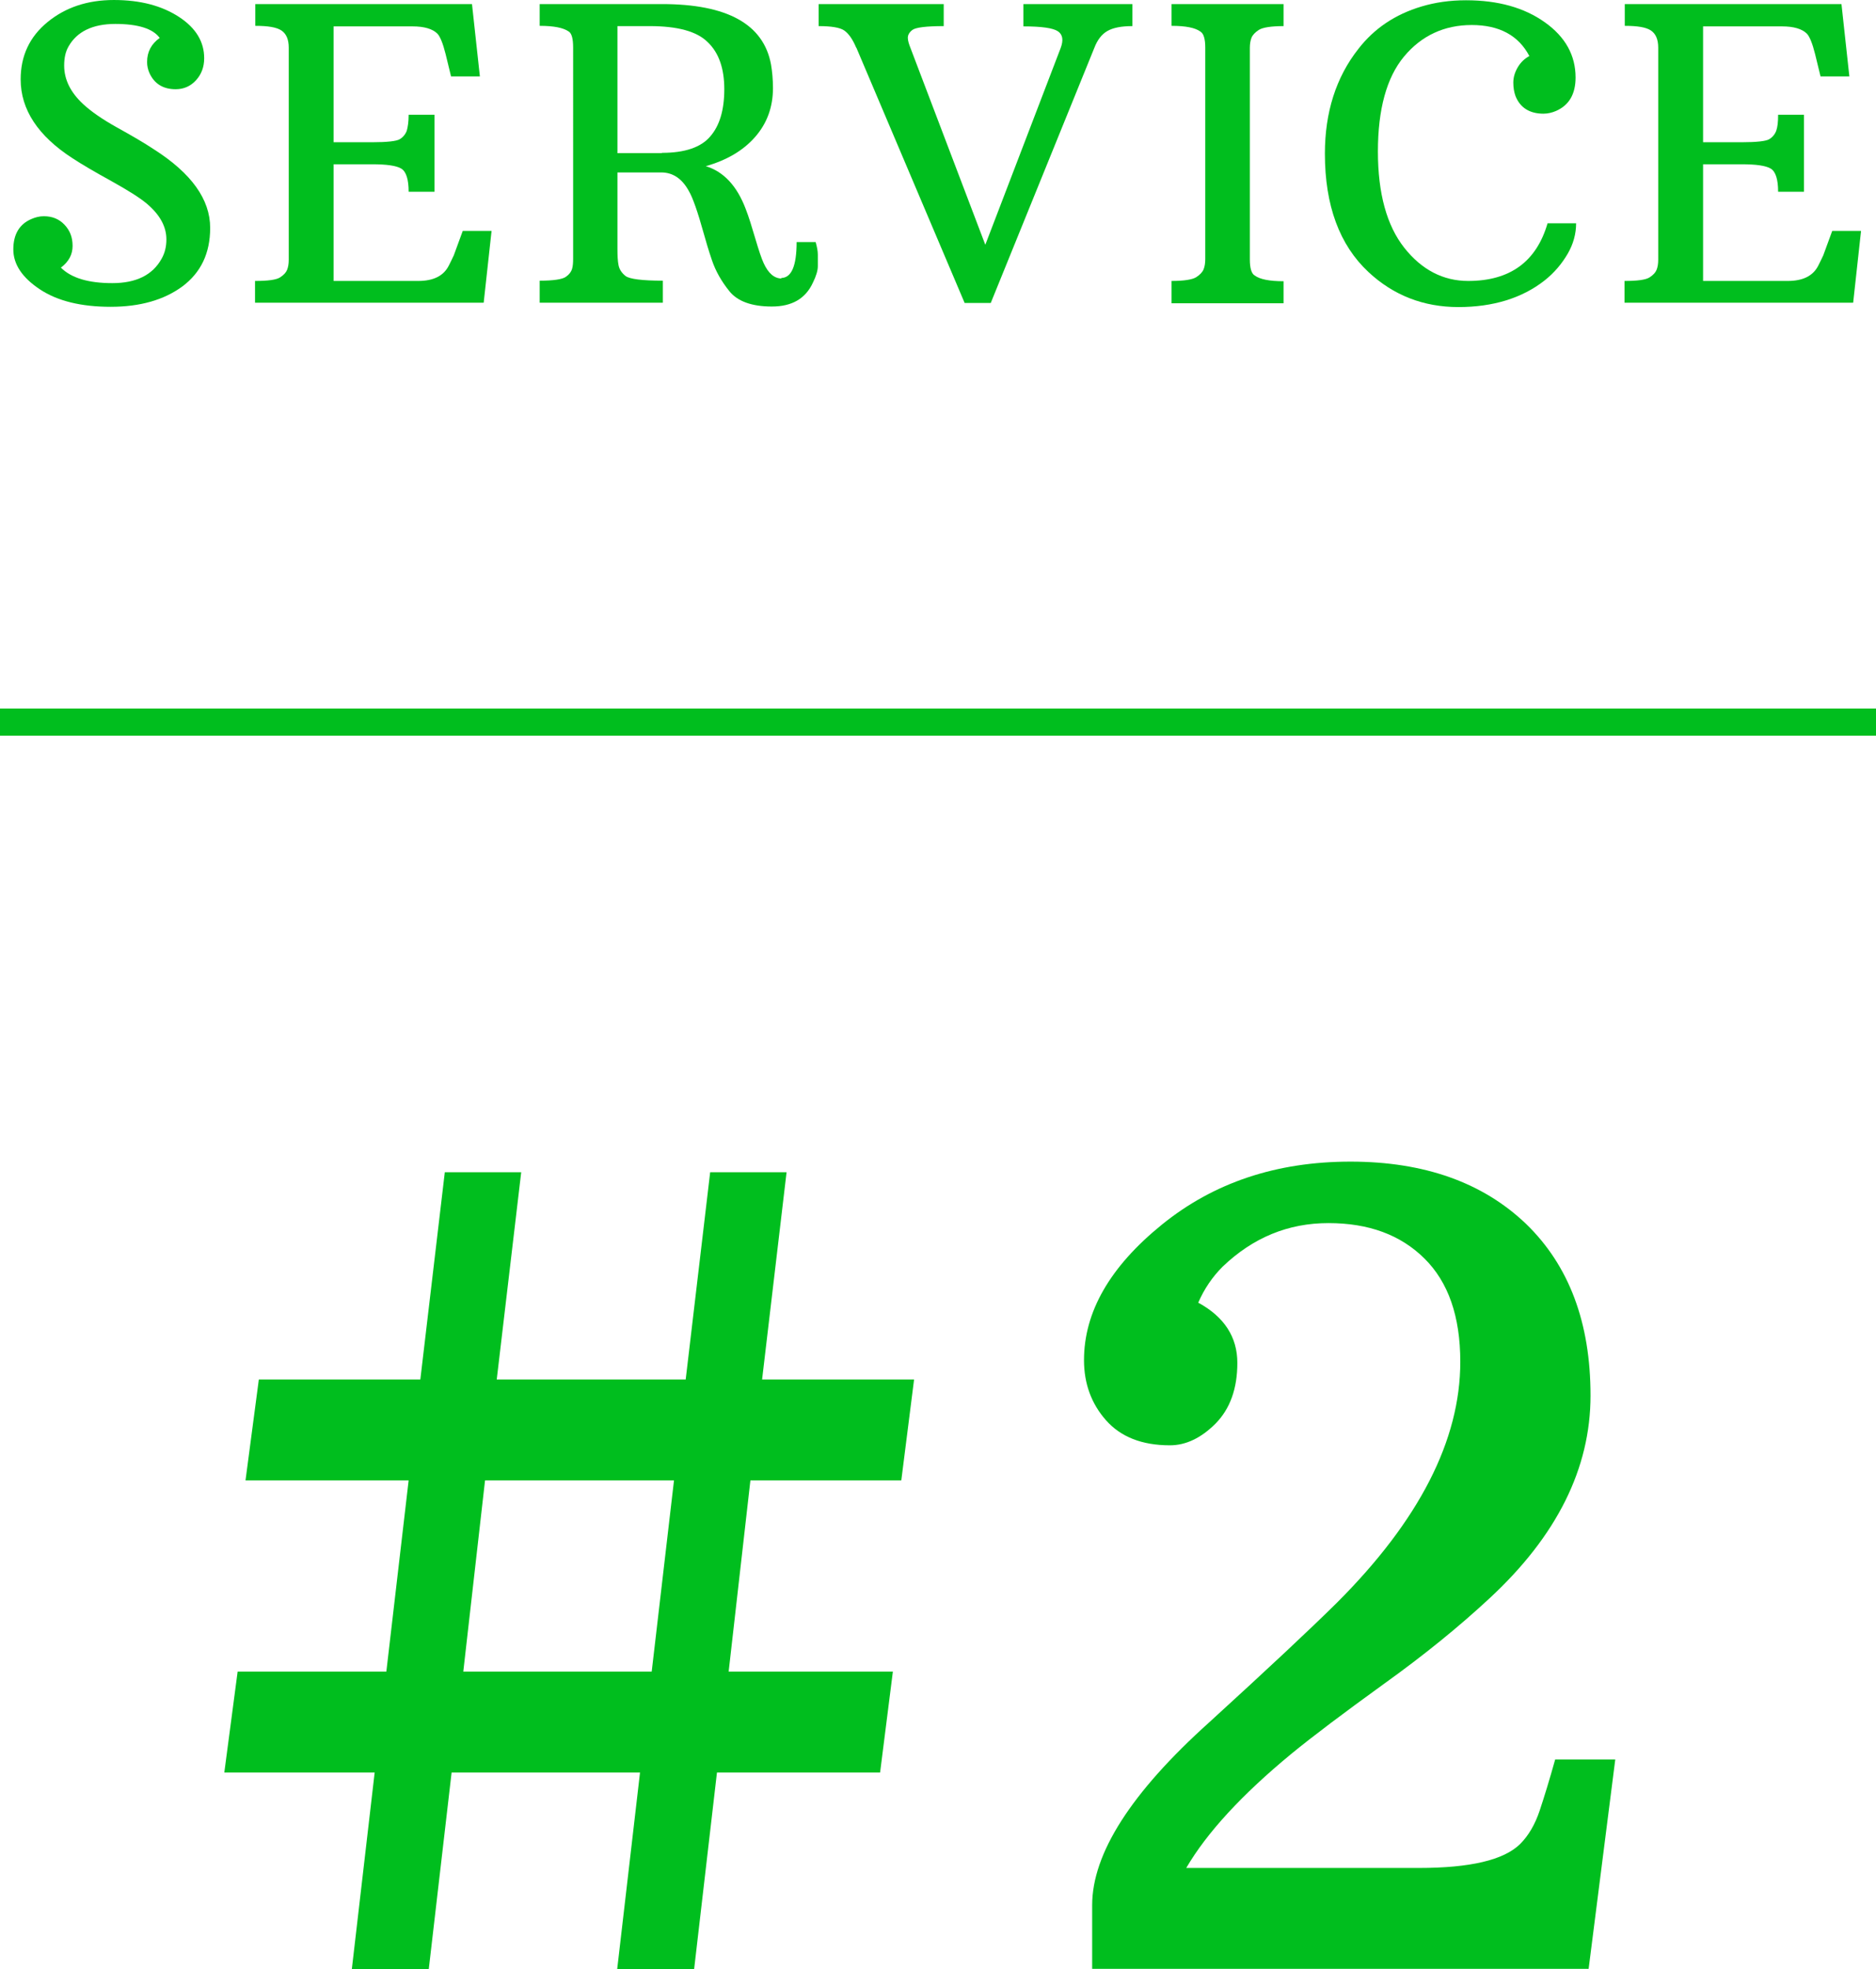
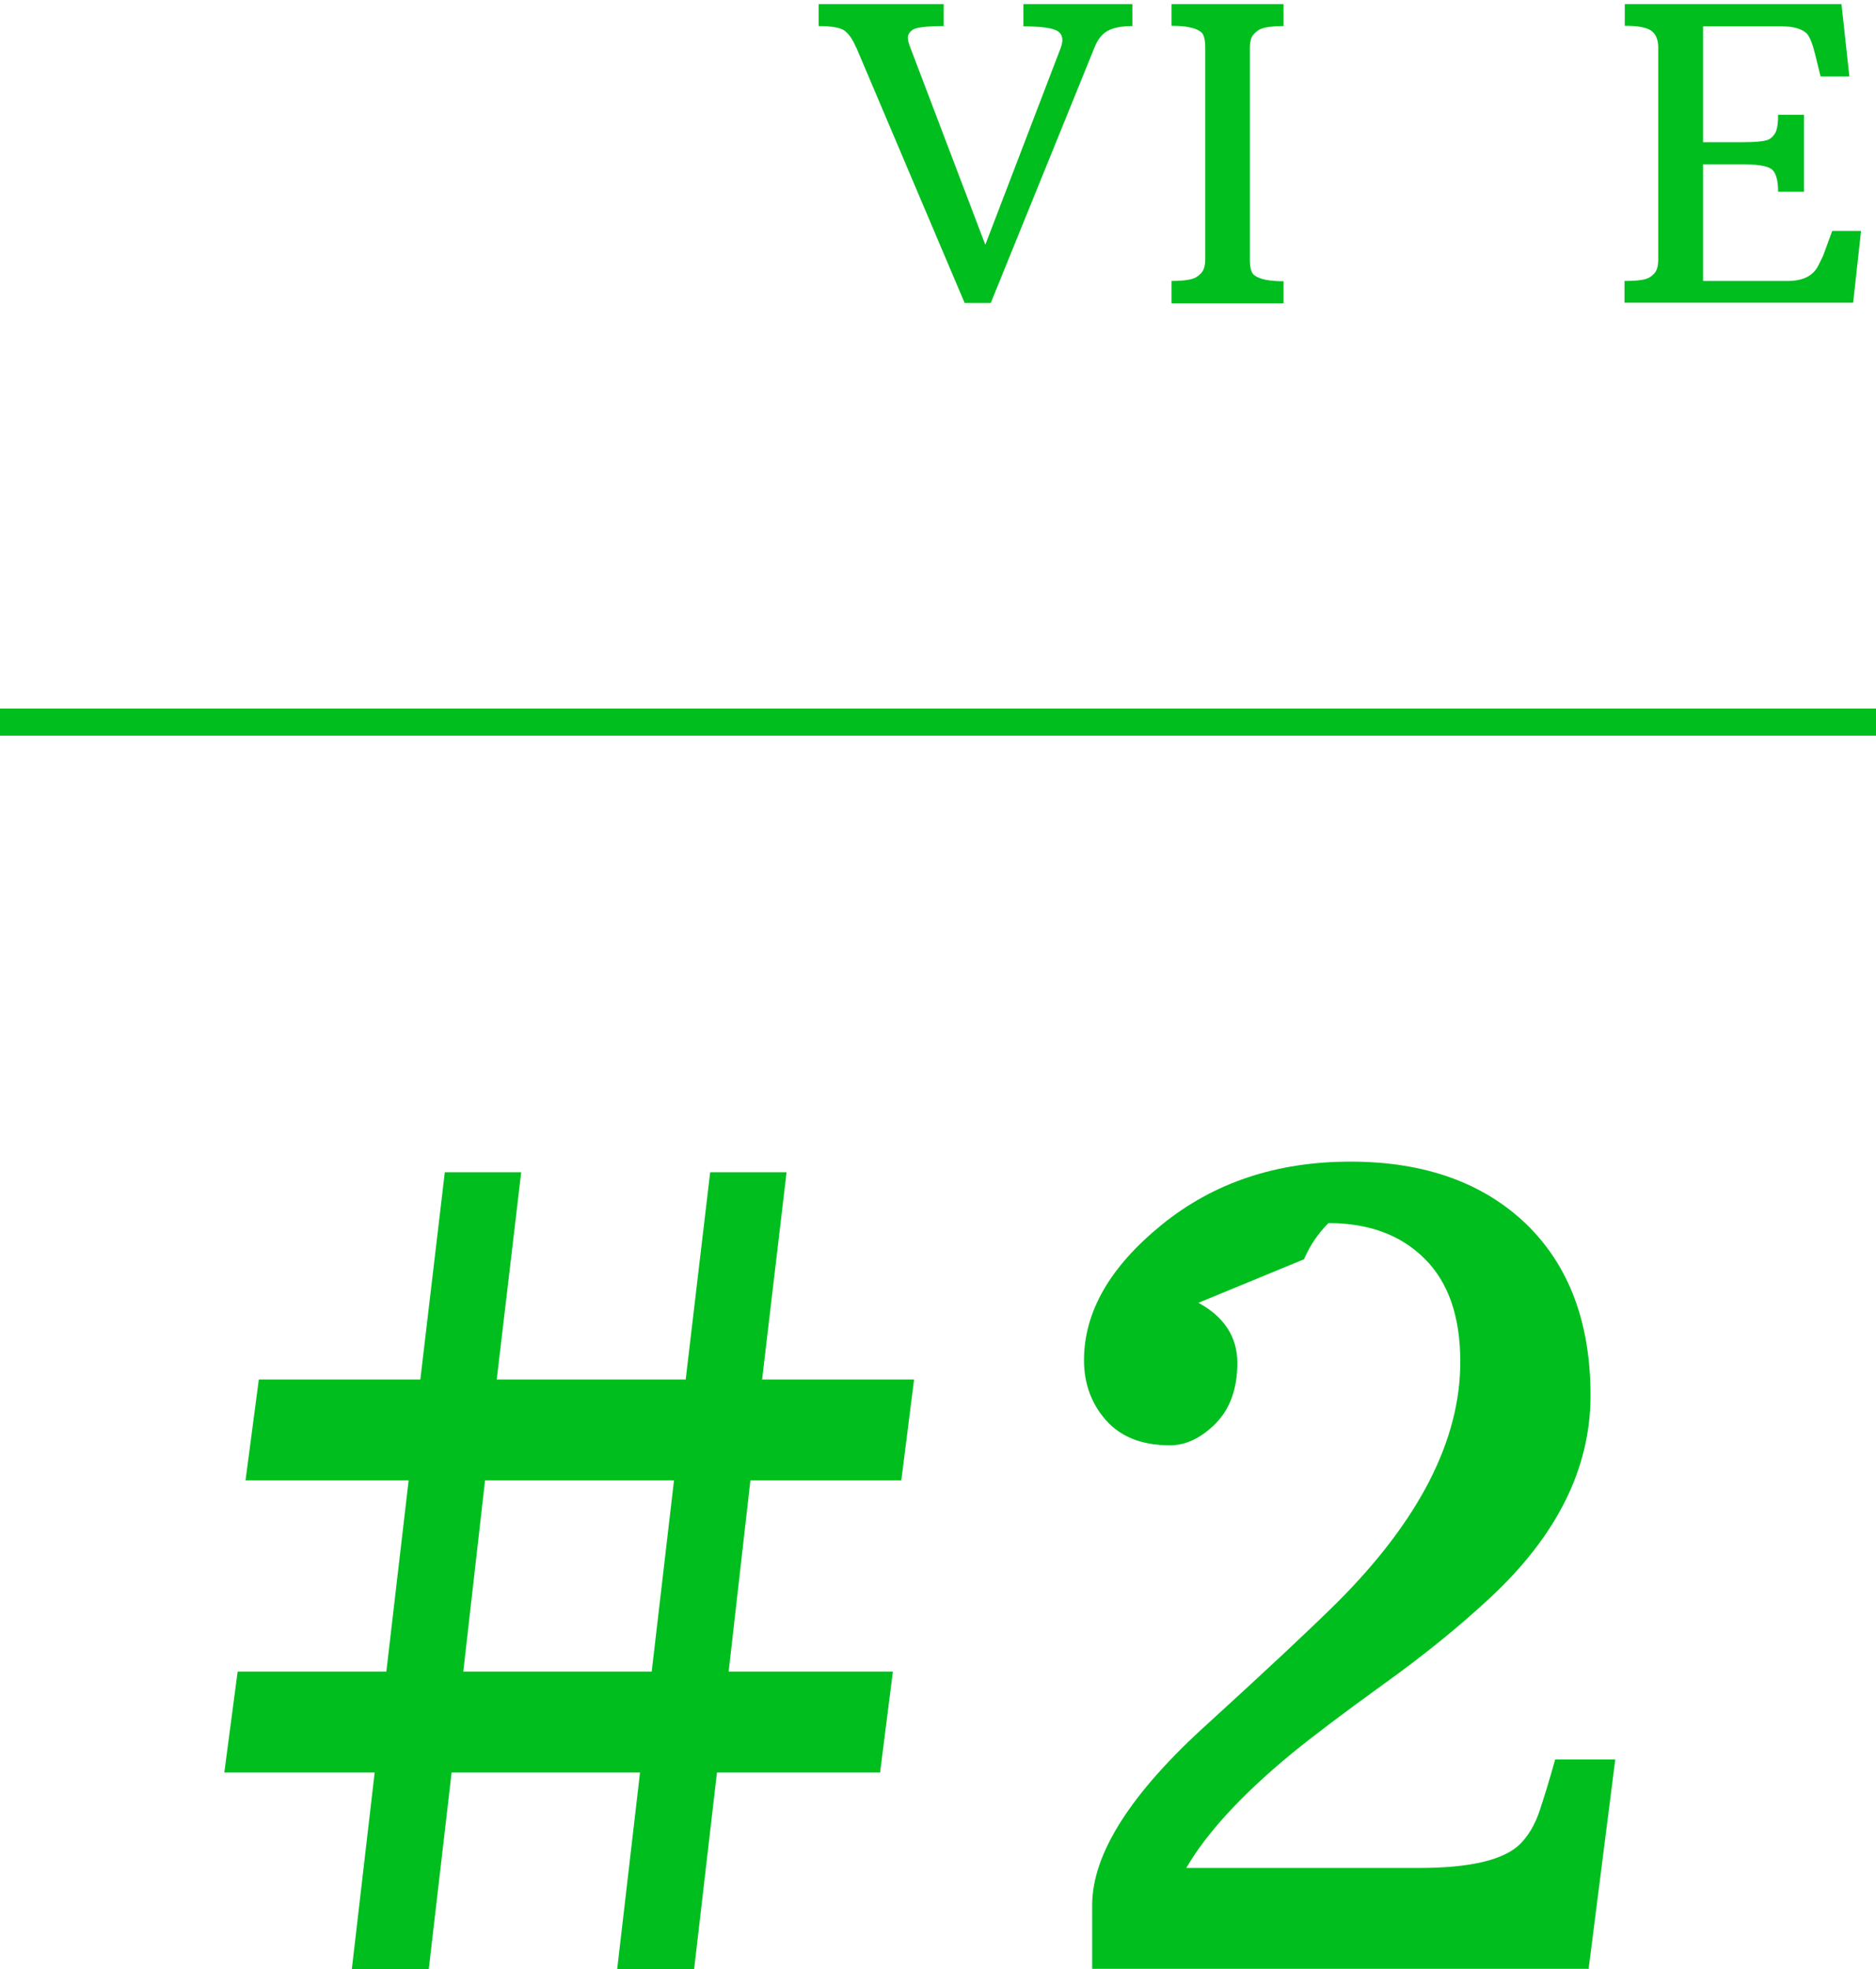
<svg xmlns="http://www.w3.org/2000/svg" id="b" width="69" height="72.4" viewBox="0 0 69 72.4">
  <defs>
    <style>.d{fill:#00be1e;}.e{fill:none;stroke:#00be1e;stroke-miterlimit:10;}</style>
  </defs>
  <g id="c">
-     <path class="d" d="m5.87,1.39c-.25-.34-.8-.51-1.63-.51s-1.41.28-1.72.83c-.11.19-.16.42-.16.7,0,.51.23.98.69,1.41.3.28.72.57,1.26.87.54.3.99.56,1.35.8,1.38.88,2.07,1.84,2.07,2.89,0,.93-.34,1.64-1.02,2.15-.68.5-1.56.75-2.64.75s-1.95-.21-2.6-.64c-.65-.43-.98-.92-.98-1.47s.22-.93.67-1.12c.14-.06.29-.1.45-.1.31,0,.56.1.76.31s.3.46.3.78-.14.58-.43.8c.38.38,1.01.57,1.89.57s1.48-.3,1.81-.89c.12-.21.18-.44.18-.72,0-.47-.24-.91-.73-1.32-.25-.21-.68-.48-1.29-.82-.6-.33-1.08-.61-1.43-.84-1.27-.82-1.91-1.79-1.91-2.9,0-.87.33-1.57.99-2.11.66-.54,1.47-.81,2.44-.81s1.76.21,2.39.62.93.92.93,1.52c0,.32-.1.59-.3.81-.2.22-.45.33-.75.33-.46,0-.79-.2-.97-.61-.05-.12-.08-.25-.08-.39,0-.38.16-.67.47-.89Z" />
-     <path class="d" d="m9.38,10.33c.47,0,.78-.04.92-.13s.22-.18.26-.28.06-.22.06-.37V1.75c0-.3-.09-.51-.27-.63s-.5-.17-.96-.17V.15h7.97l.29,2.66h-1.06s-.2-.82-.2-.82c-.1-.4-.2-.64-.3-.75-.18-.18-.49-.27-.92-.27h-2.9v4.26h1.42c.55,0,.89-.04,1.01-.11.12-.07.21-.18.26-.31.04-.14.07-.33.07-.59h.95v2.83h-.95c0-.45-.09-.74-.27-.85-.18-.11-.54-.16-1.07-.16h-1.42v4.29h3.11c.57,0,.94-.19,1.13-.57.06-.12.12-.24.18-.37l.33-.9h1.06l-.29,2.64h-8.41v-.81Z" />
-     <path class="d" d="m28.73,10.22c.38,0,.57-.44.57-1.32h.7c.05.18.08.33.08.46s0,.27,0,.43c0,.15-.06.36-.18.6-.27.59-.77.88-1.51.88s-1.26-.19-1.56-.56-.51-.75-.64-1.13-.23-.72-.31-1.01c-.22-.79-.4-1.3-.54-1.54-.25-.46-.59-.69-1.02-.69h-1.61v2.81c0,.25.01.45.04.6.03.15.11.28.26.4.15.11.61.17,1.37.17v.81h-4.53v-.81c.51,0,.83-.05.96-.14s.2-.19.23-.29.04-.23.04-.37V1.75c0-.32-.05-.52-.16-.59-.2-.14-.55-.21-1.07-.21V.15h4.5c2.4,0,3.74.74,4.01,2.23.04.24.07.53.07.86,0,.7-.22,1.3-.66,1.8-.44.5-1.04.85-1.81,1.07.66.2,1.15.73,1.47,1.58.11.28.22.64.35,1.08s.23.74.31.91c.17.37.39.56.66.56Zm-4.38-4.6c.83,0,1.43-.2,1.77-.6.35-.4.52-.98.52-1.74s-.2-1.34-.61-1.73c-.4-.4-1.12-.59-2.13-.59h-1.19v4.67h1.63Z" />
    <path class="d" d="m31.49,1.75c-.13-.31-.28-.52-.44-.63-.16-.11-.48-.16-.94-.16V.15h4.6v.81c-.65,0-1.03.05-1.15.14s-.17.19-.17.29c0,.1.04.23.1.38l2.75,7.23,2.77-7.23c.11-.29.08-.5-.1-.62-.18-.12-.6-.18-1.27-.18V.15h4.01v.81c-.41,0-.71.06-.92.18s-.37.33-.48.62l-3.81,9.38h-.96l-3.98-9.38Z" />
    <path class="d" d="m43.09,10.33c.46,0,.77-.05.91-.14.14-.09.23-.19.27-.29s.06-.23.06-.37V1.75c0-.32-.06-.52-.18-.59-.19-.14-.54-.21-1.06-.21V.15h4.12v.81c-.46,0-.77.05-.91.14-.14.09-.23.19-.27.29s-.06.23-.06.37v7.78c0,.32.06.52.18.59.19.14.54.21,1.06.21v.81h-4.12v-.81Z" />
-     <path class="d" d="m54,10.33c1.54,0,2.51-.71,2.92-2.12h1.05c0,.38-.1.76-.31,1.12s-.49.7-.86.99c-.82.64-1.88.97-3.16.97s-2.39-.43-3.31-1.29c-1.06-.99-1.6-2.44-1.6-4.35,0-1.52.41-2.81,1.23-3.85.58-.75,1.35-1.27,2.32-1.56.5-.15,1.04-.23,1.64-.23,1.18,0,2.14.27,2.9.81.76.54,1.13,1.22,1.13,2.03,0,.61-.24,1.02-.72,1.23-.14.06-.3.1-.46.1-.51,0-.86-.22-1.03-.65-.05-.14-.08-.3-.08-.49s.05-.37.16-.56.25-.32.43-.42c-.4-.76-1.11-1.14-2.12-1.14s-1.85.39-2.49,1.16c-.64.77-.96,1.94-.96,3.49s.33,2.73.97,3.54,1.43,1.22,2.35,1.22Z" />
    <path class="d" d="m59.75,10.33c.47,0,.78-.04.92-.13s.22-.18.26-.28.06-.22.06-.37V1.75c0-.3-.09-.51-.27-.63s-.5-.17-.96-.17V.15h7.97l.29,2.66h-1.06s-.2-.82-.2-.82c-.1-.4-.2-.64-.3-.75-.18-.18-.49-.27-.92-.27h-2.9v4.26h1.42c.55,0,.89-.04,1.01-.11.12-.07.21-.18.26-.31.05-.14.07-.33.07-.59h.95v2.83h-.95c0-.45-.09-.74-.27-.85-.18-.11-.54-.16-1.07-.16h-1.42v4.29h3.11c.57,0,.94-.19,1.13-.57.06-.12.12-.24.18-.37l.33-.9h1.06l-.29,2.64h-8.41v-.81Z" />
    <path class="d" d="m8.74,61.46h5.47l.82-7.03h-6l.49-3.71h5.94l.9-7.62h2.81l-.9,7.62h6.95l.9-7.62h2.81l-.9,7.62h5.59l-.47,3.71h-5.55l-.8,7.03h6.04l-.47,3.71h-6l-.84,7.23h-2.83l.84-7.23h-6.93l-.84,7.23h-2.83l.84-7.23h-5.53l.49-3.71Zm15.23,0l.82-7.03h-6.95l-.8,7.03h6.93Z" />
-     <path class="d" d="m44.08,47.9c.95.52,1.43,1.26,1.43,2.21s-.27,1.69-.8,2.23c-.53.53-1.09.8-1.68.8-1.03,0-1.81-.31-2.35-.92-.54-.61-.81-1.35-.81-2.21,0-1.77.95-3.43,2.86-4.98,1.91-1.55,4.22-2.32,6.94-2.32s4.87.77,6.46,2.29c1.58,1.53,2.37,3.63,2.37,6.31s-1.24,5.17-3.73,7.47c-1.11,1.03-2.4,2.08-3.88,3.14-1.48,1.07-2.61,1.92-3.39,2.56-1.82,1.5-3.11,2.9-3.87,4.2h8.55c1.89,0,3.13-.29,3.73-.88.31-.31.55-.72.72-1.23.17-.51.36-1.13.57-1.88h2.21l-.98,7.7h-18.26v-2.34c0-1.9,1.43-4.14,4.3-6.72,2.16-1.97,3.73-3.44,4.71-4.41,3.02-3.02,4.53-5.97,4.53-8.85,0-1.67-.44-2.93-1.32-3.8-.88-.87-2.05-1.3-3.53-1.3s-2.77.53-3.89,1.6c-.38.38-.68.82-.9,1.33Z" />
+     <path class="d" d="m44.08,47.9c.95.52,1.43,1.26,1.43,2.21s-.27,1.69-.8,2.23c-.53.53-1.09.8-1.68.8-1.03,0-1.81-.31-2.35-.92-.54-.61-.81-1.35-.81-2.21,0-1.77.95-3.43,2.86-4.98,1.91-1.55,4.22-2.32,6.94-2.32s4.87.77,6.46,2.29c1.58,1.53,2.37,3.63,2.37,6.31s-1.24,5.17-3.73,7.47c-1.11,1.03-2.4,2.08-3.88,3.14-1.48,1.07-2.61,1.92-3.39,2.56-1.82,1.5-3.11,2.9-3.87,4.2h8.55c1.89,0,3.13-.29,3.73-.88.31-.31.55-.72.72-1.23.17-.51.36-1.13.57-1.88h2.21l-.98,7.7h-18.26v-2.34c0-1.9,1.43-4.14,4.3-6.72,2.16-1.97,3.73-3.44,4.71-4.41,3.02-3.02,4.53-5.97,4.53-8.85,0-1.67-.44-2.93-1.32-3.8-.88-.87-2.05-1.3-3.53-1.3c-.38.38-.68.82-.9,1.33Z" />
    <line class="e" y1="26.55" x2="69" y2="26.55" />
  </g>
</svg>